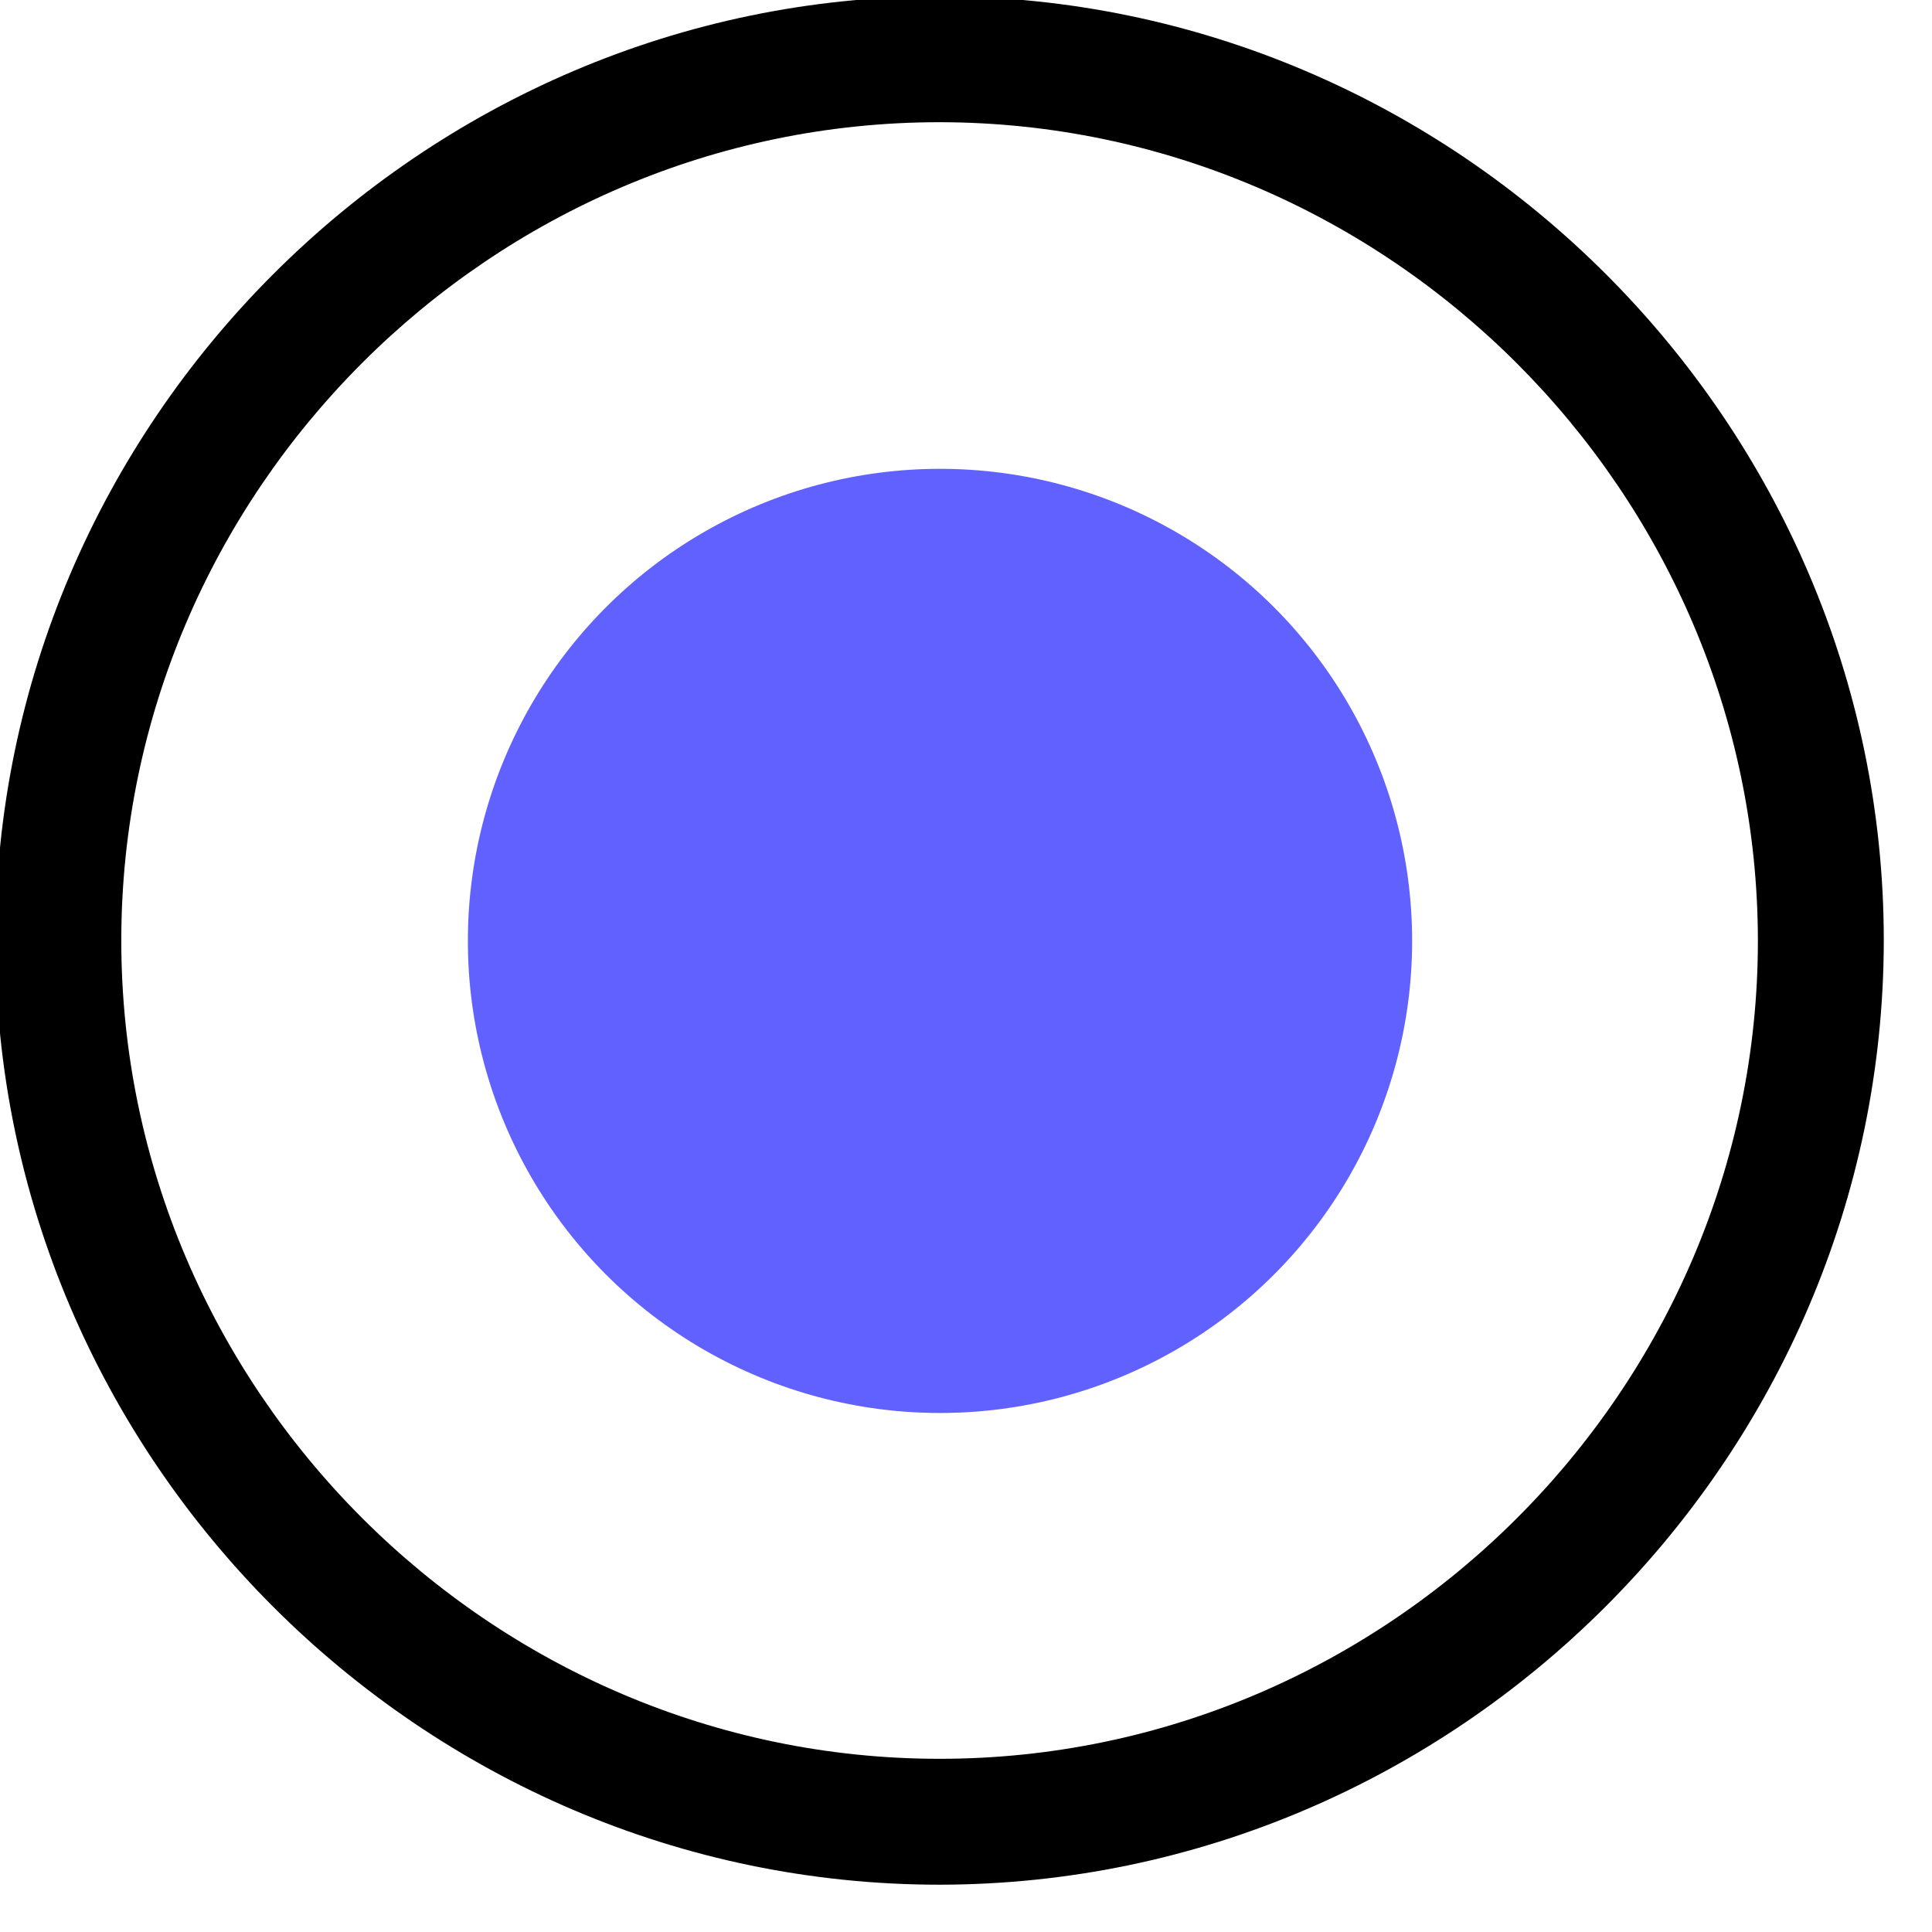
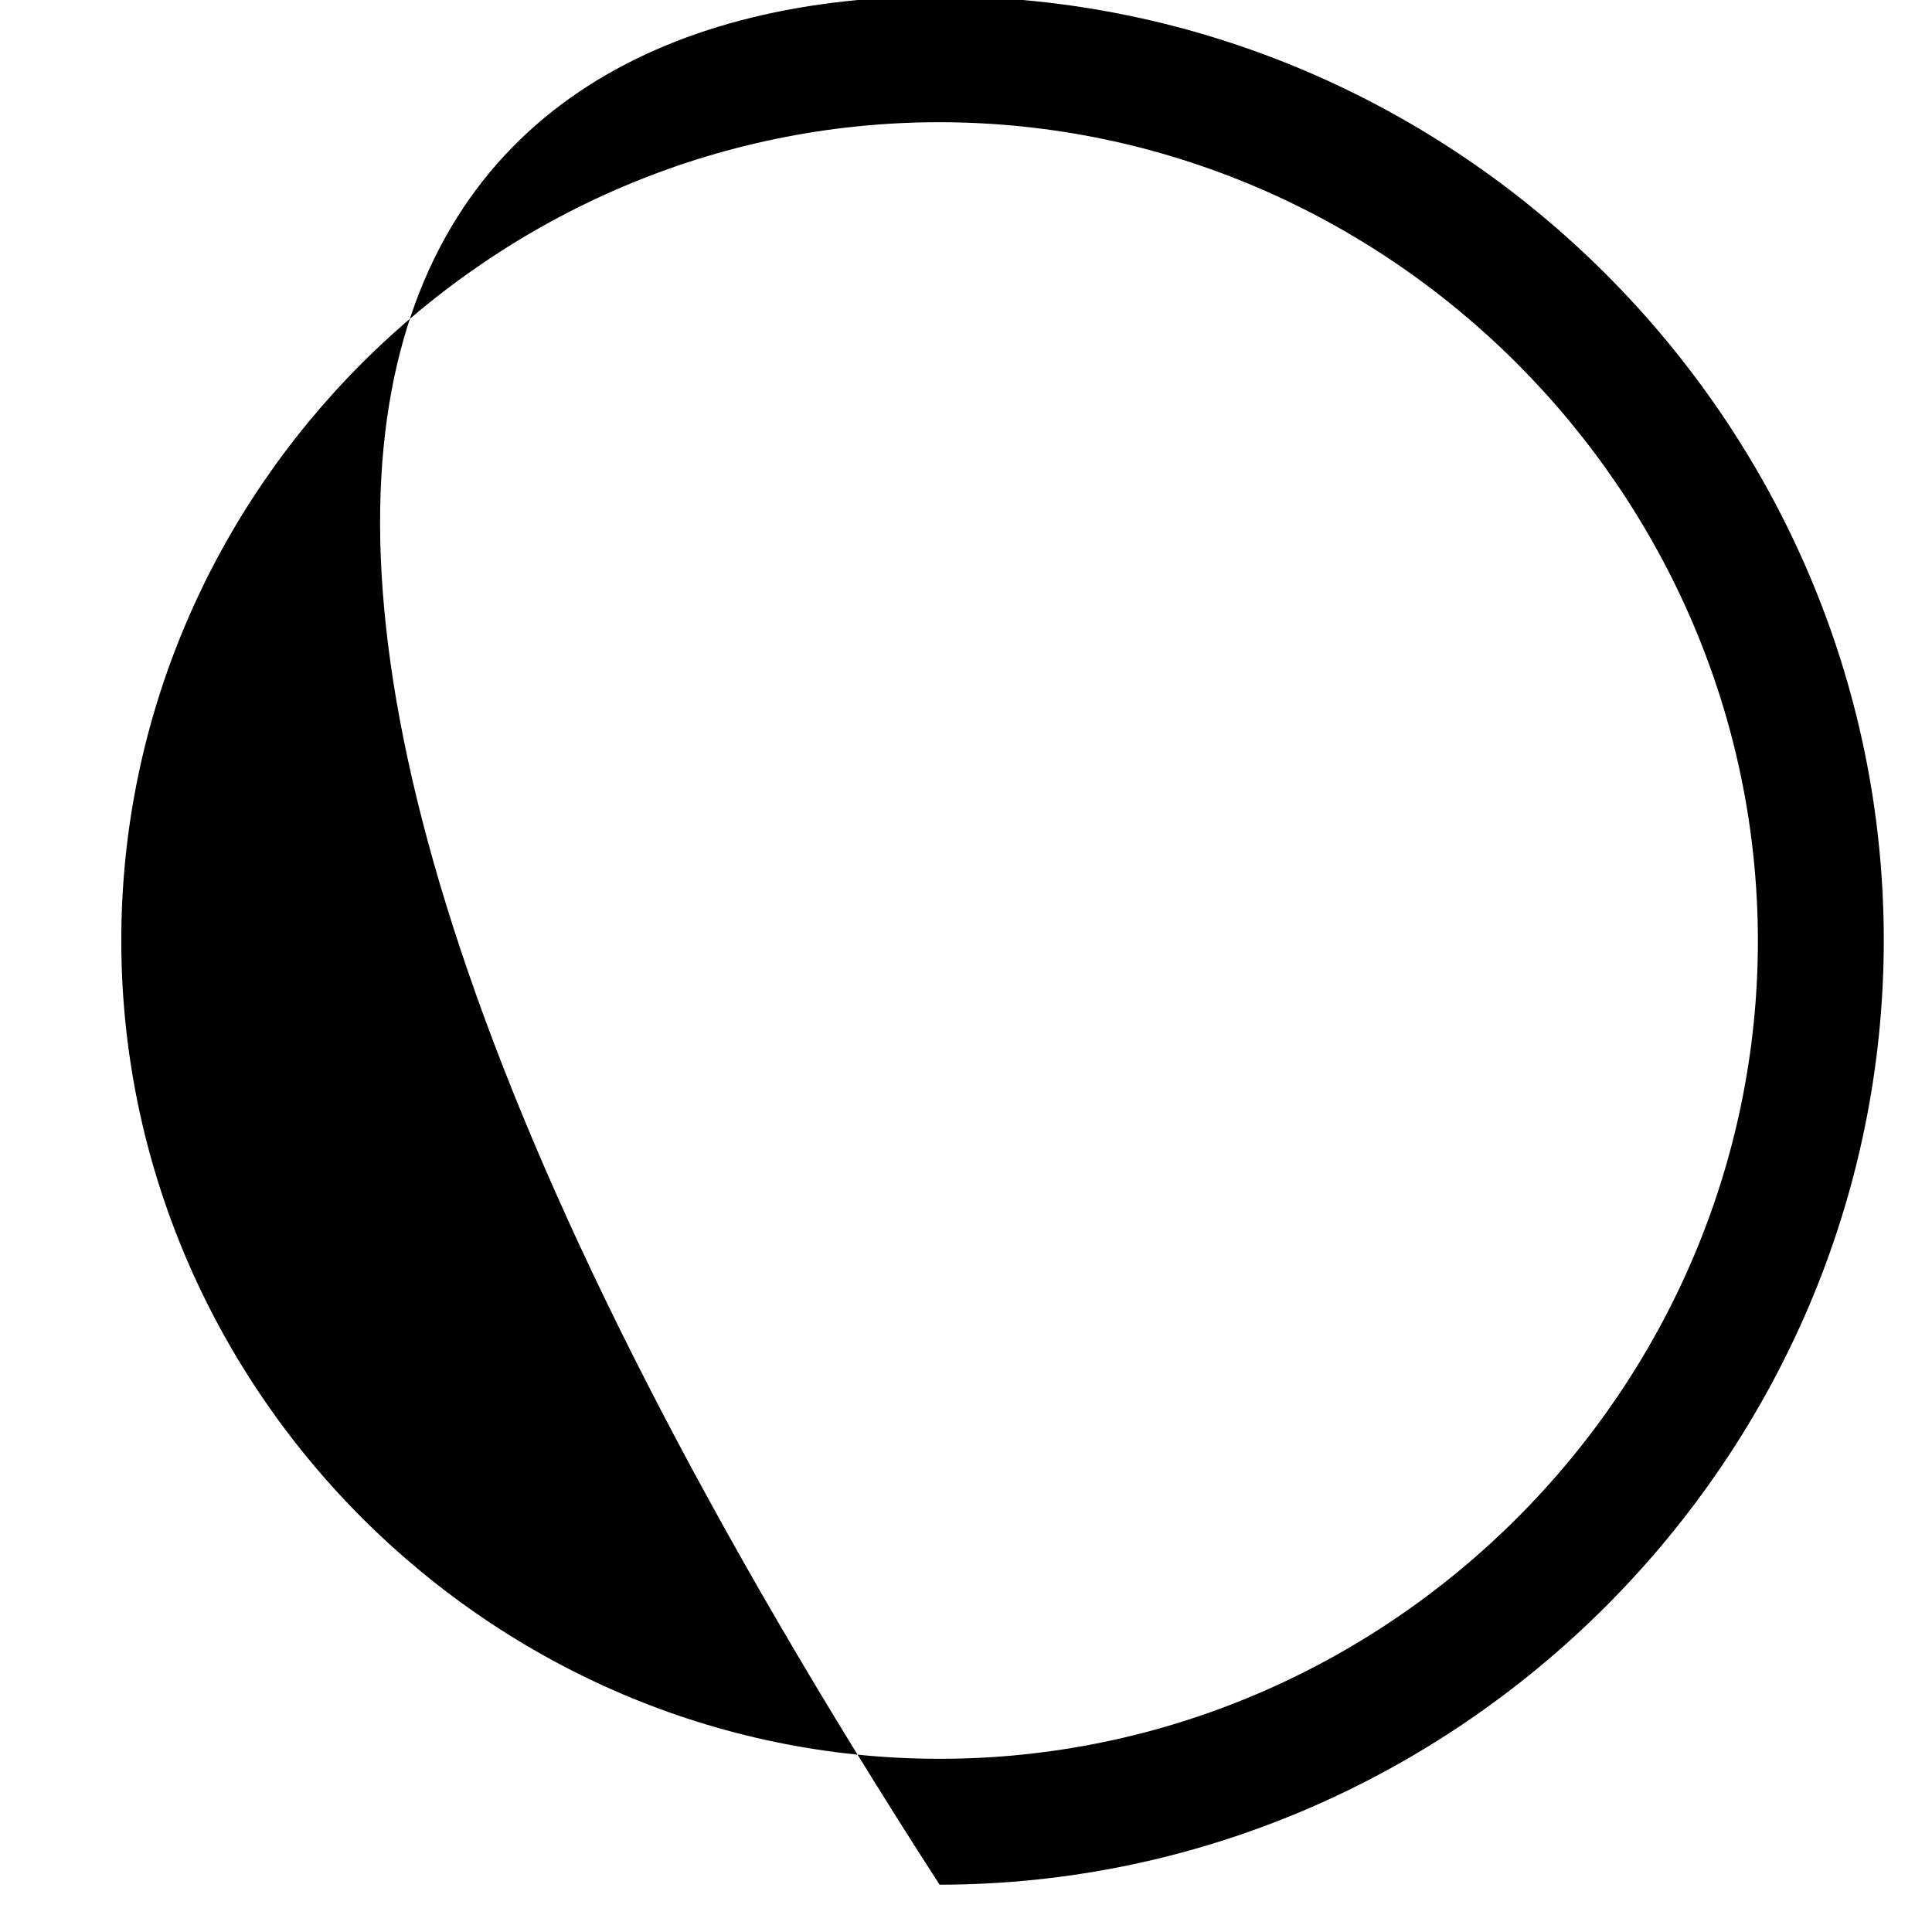
<svg xmlns="http://www.w3.org/2000/svg" width="100%" height="100%" viewBox="0 0 32 32" version="1.1" xml:space="preserve" style="fill-rule:evenodd;clip-rule:evenodd;stroke-linejoin:round;stroke-miterlimit:2;">
  <g transform="matrix(1,0,0,1,-25,-75)">
    <g transform="matrix(2.419,0,0,2.419,-182.353,-45.97)">
      <g transform="matrix(0.431,0,0,0.431,71.033,35.329)">
-         <path d="M49,64C40.771,64 34,57.229 34,49C34,40.771 40.771,34 49,34C57.229,34 64,40.771 64,49C63.991,57.225 57.225,63.991 49,64ZM49,36C41.868,36 36,41.868 36,49C36,56.132 41.868,62 49,62C56.132,62 62,56.132 62,49C61.992,41.872 56.128,36.008 49,36Z" style="fill-rule:nonzero;" />
+         <path d="M49,64C34,40.771 40.771,34 49,34C57.229,34 64,40.771 64,49C63.991,57.225 57.225,63.991 49,64ZM49,36C41.868,36 36,41.868 36,49C36,56.132 41.868,62 49,62C56.132,62 62,56.132 62,49C61.992,41.872 56.128,36.008 49,36Z" style="fill-rule:nonzero;" />
        <g transform="matrix(1.803,0,0,1.773,1.162,-72.297)">
-           <ellipse cx="26.536" cy="68.417" rx="4.16" ry="4.23" style="fill:rgb(97,97,255);" />
-         </g>
+           </g>
      </g>
    </g>
  </g>
</svg>